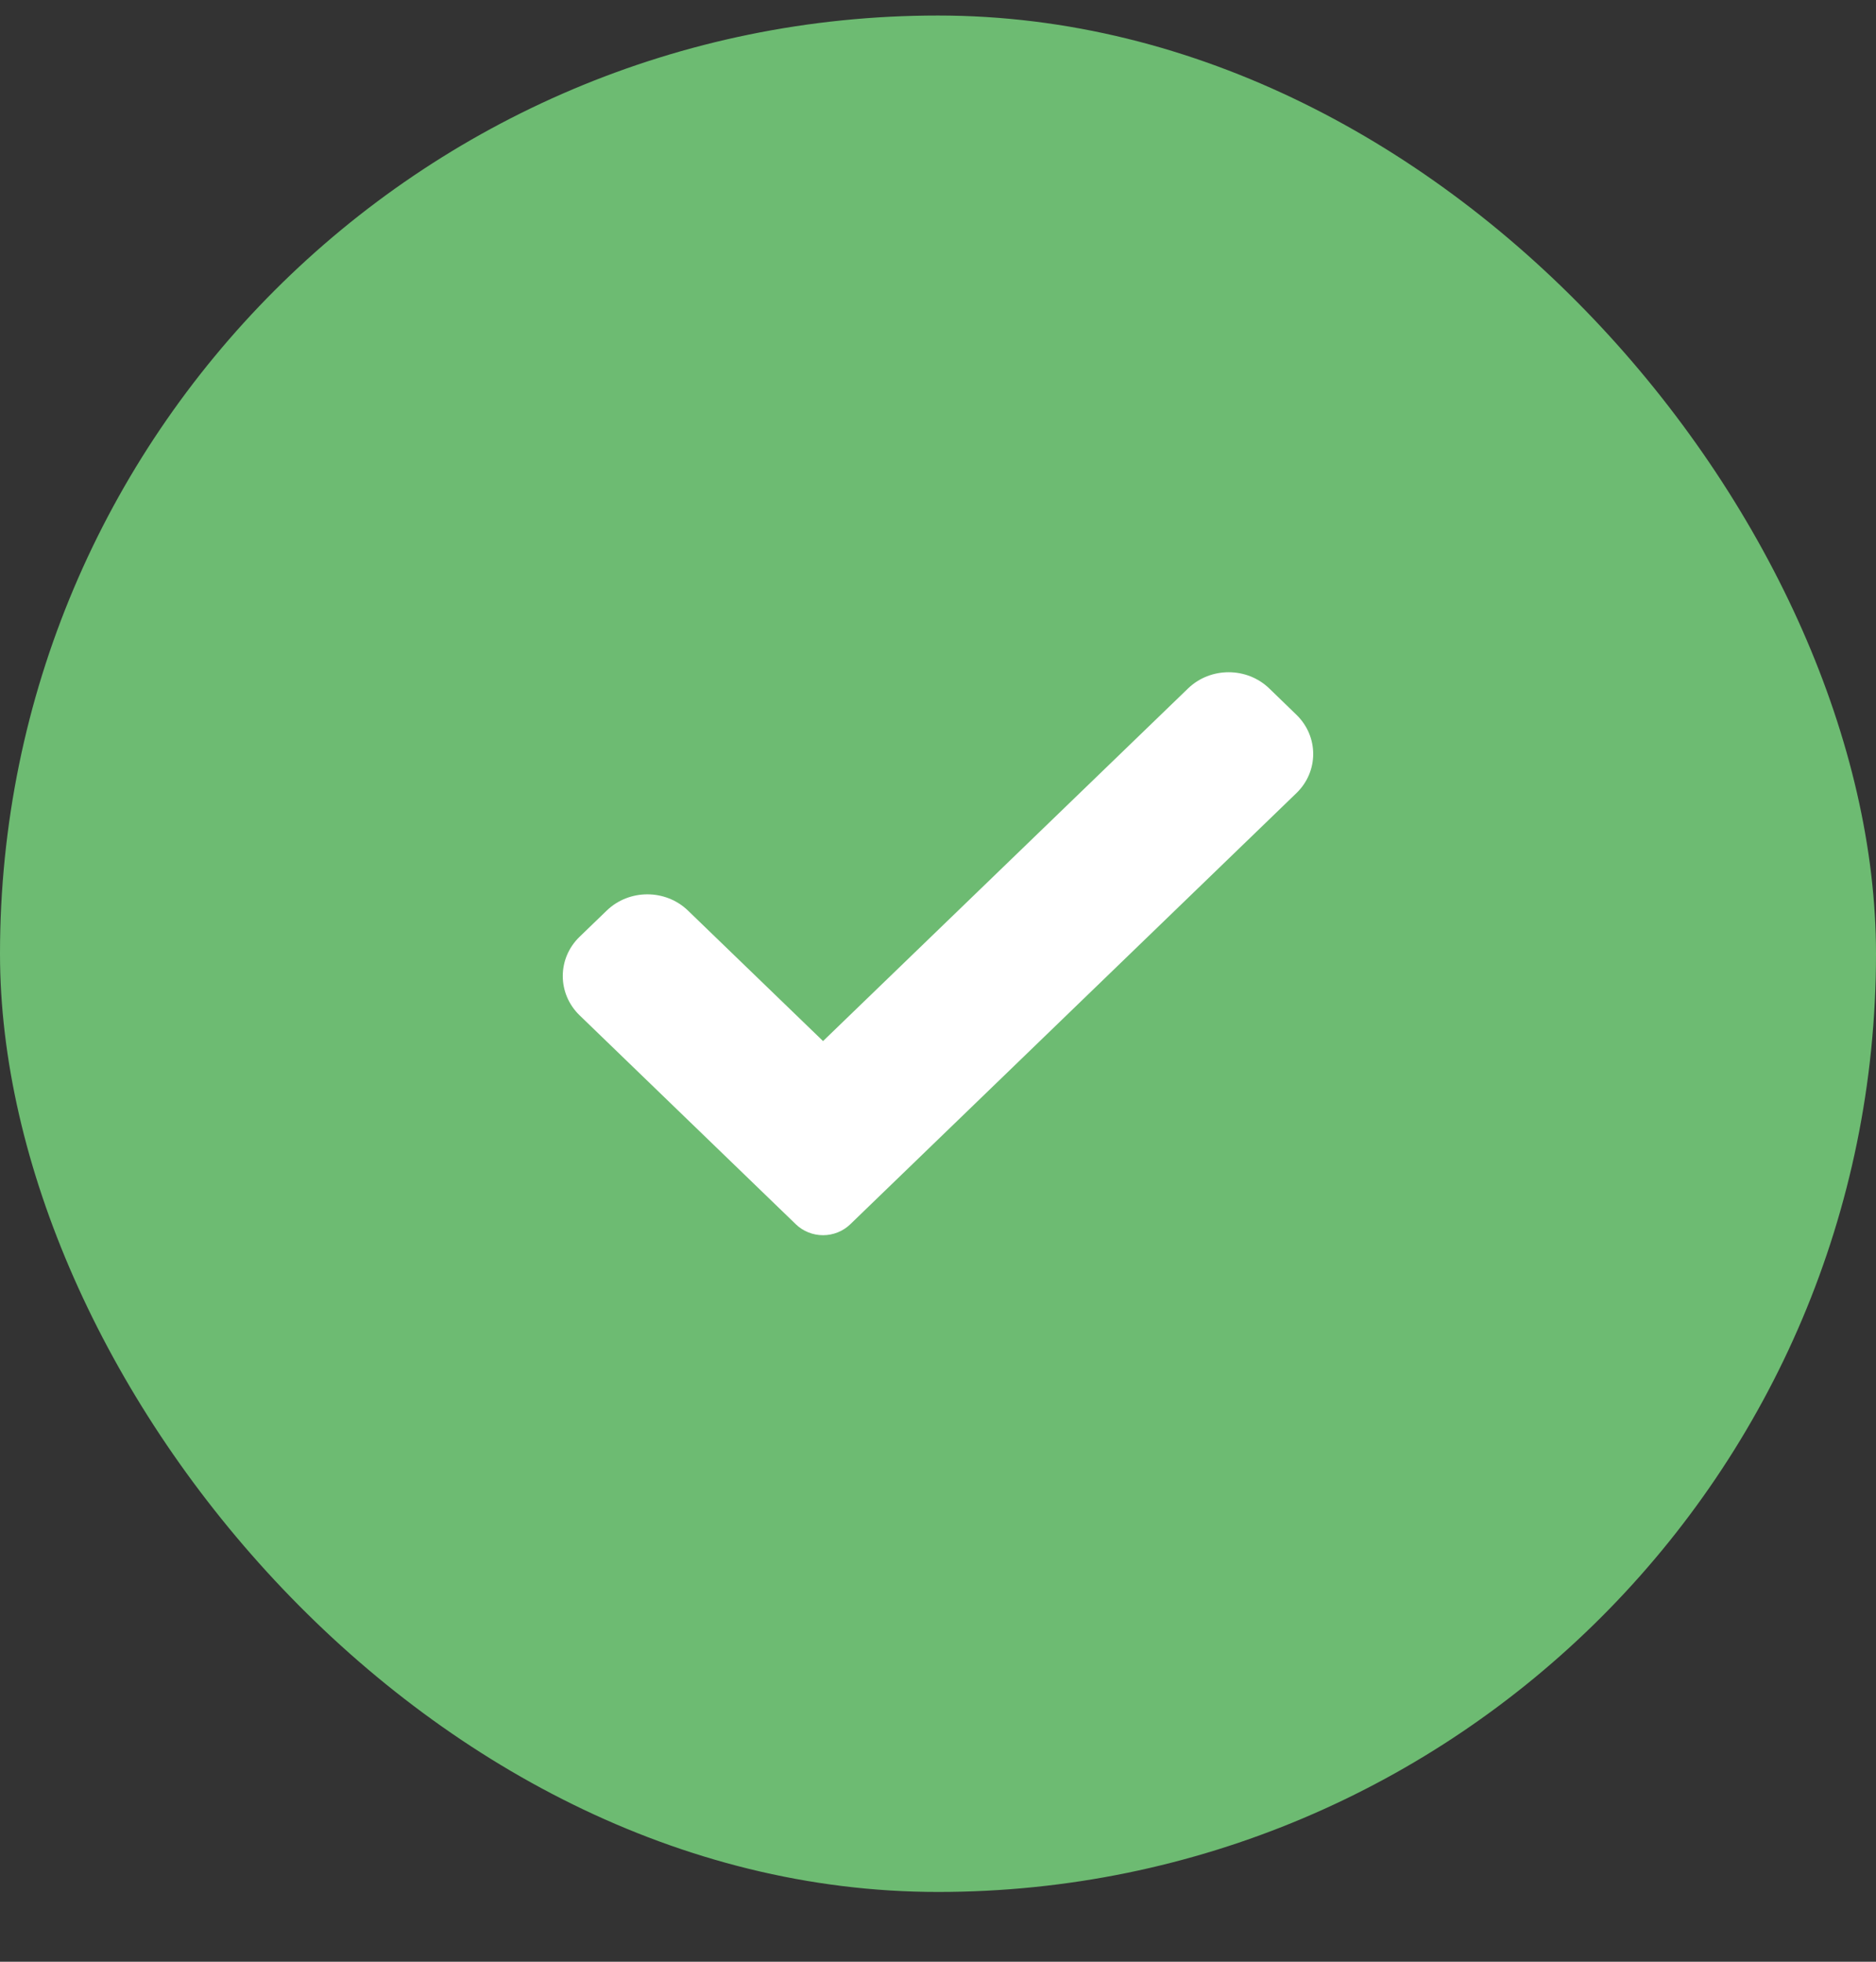
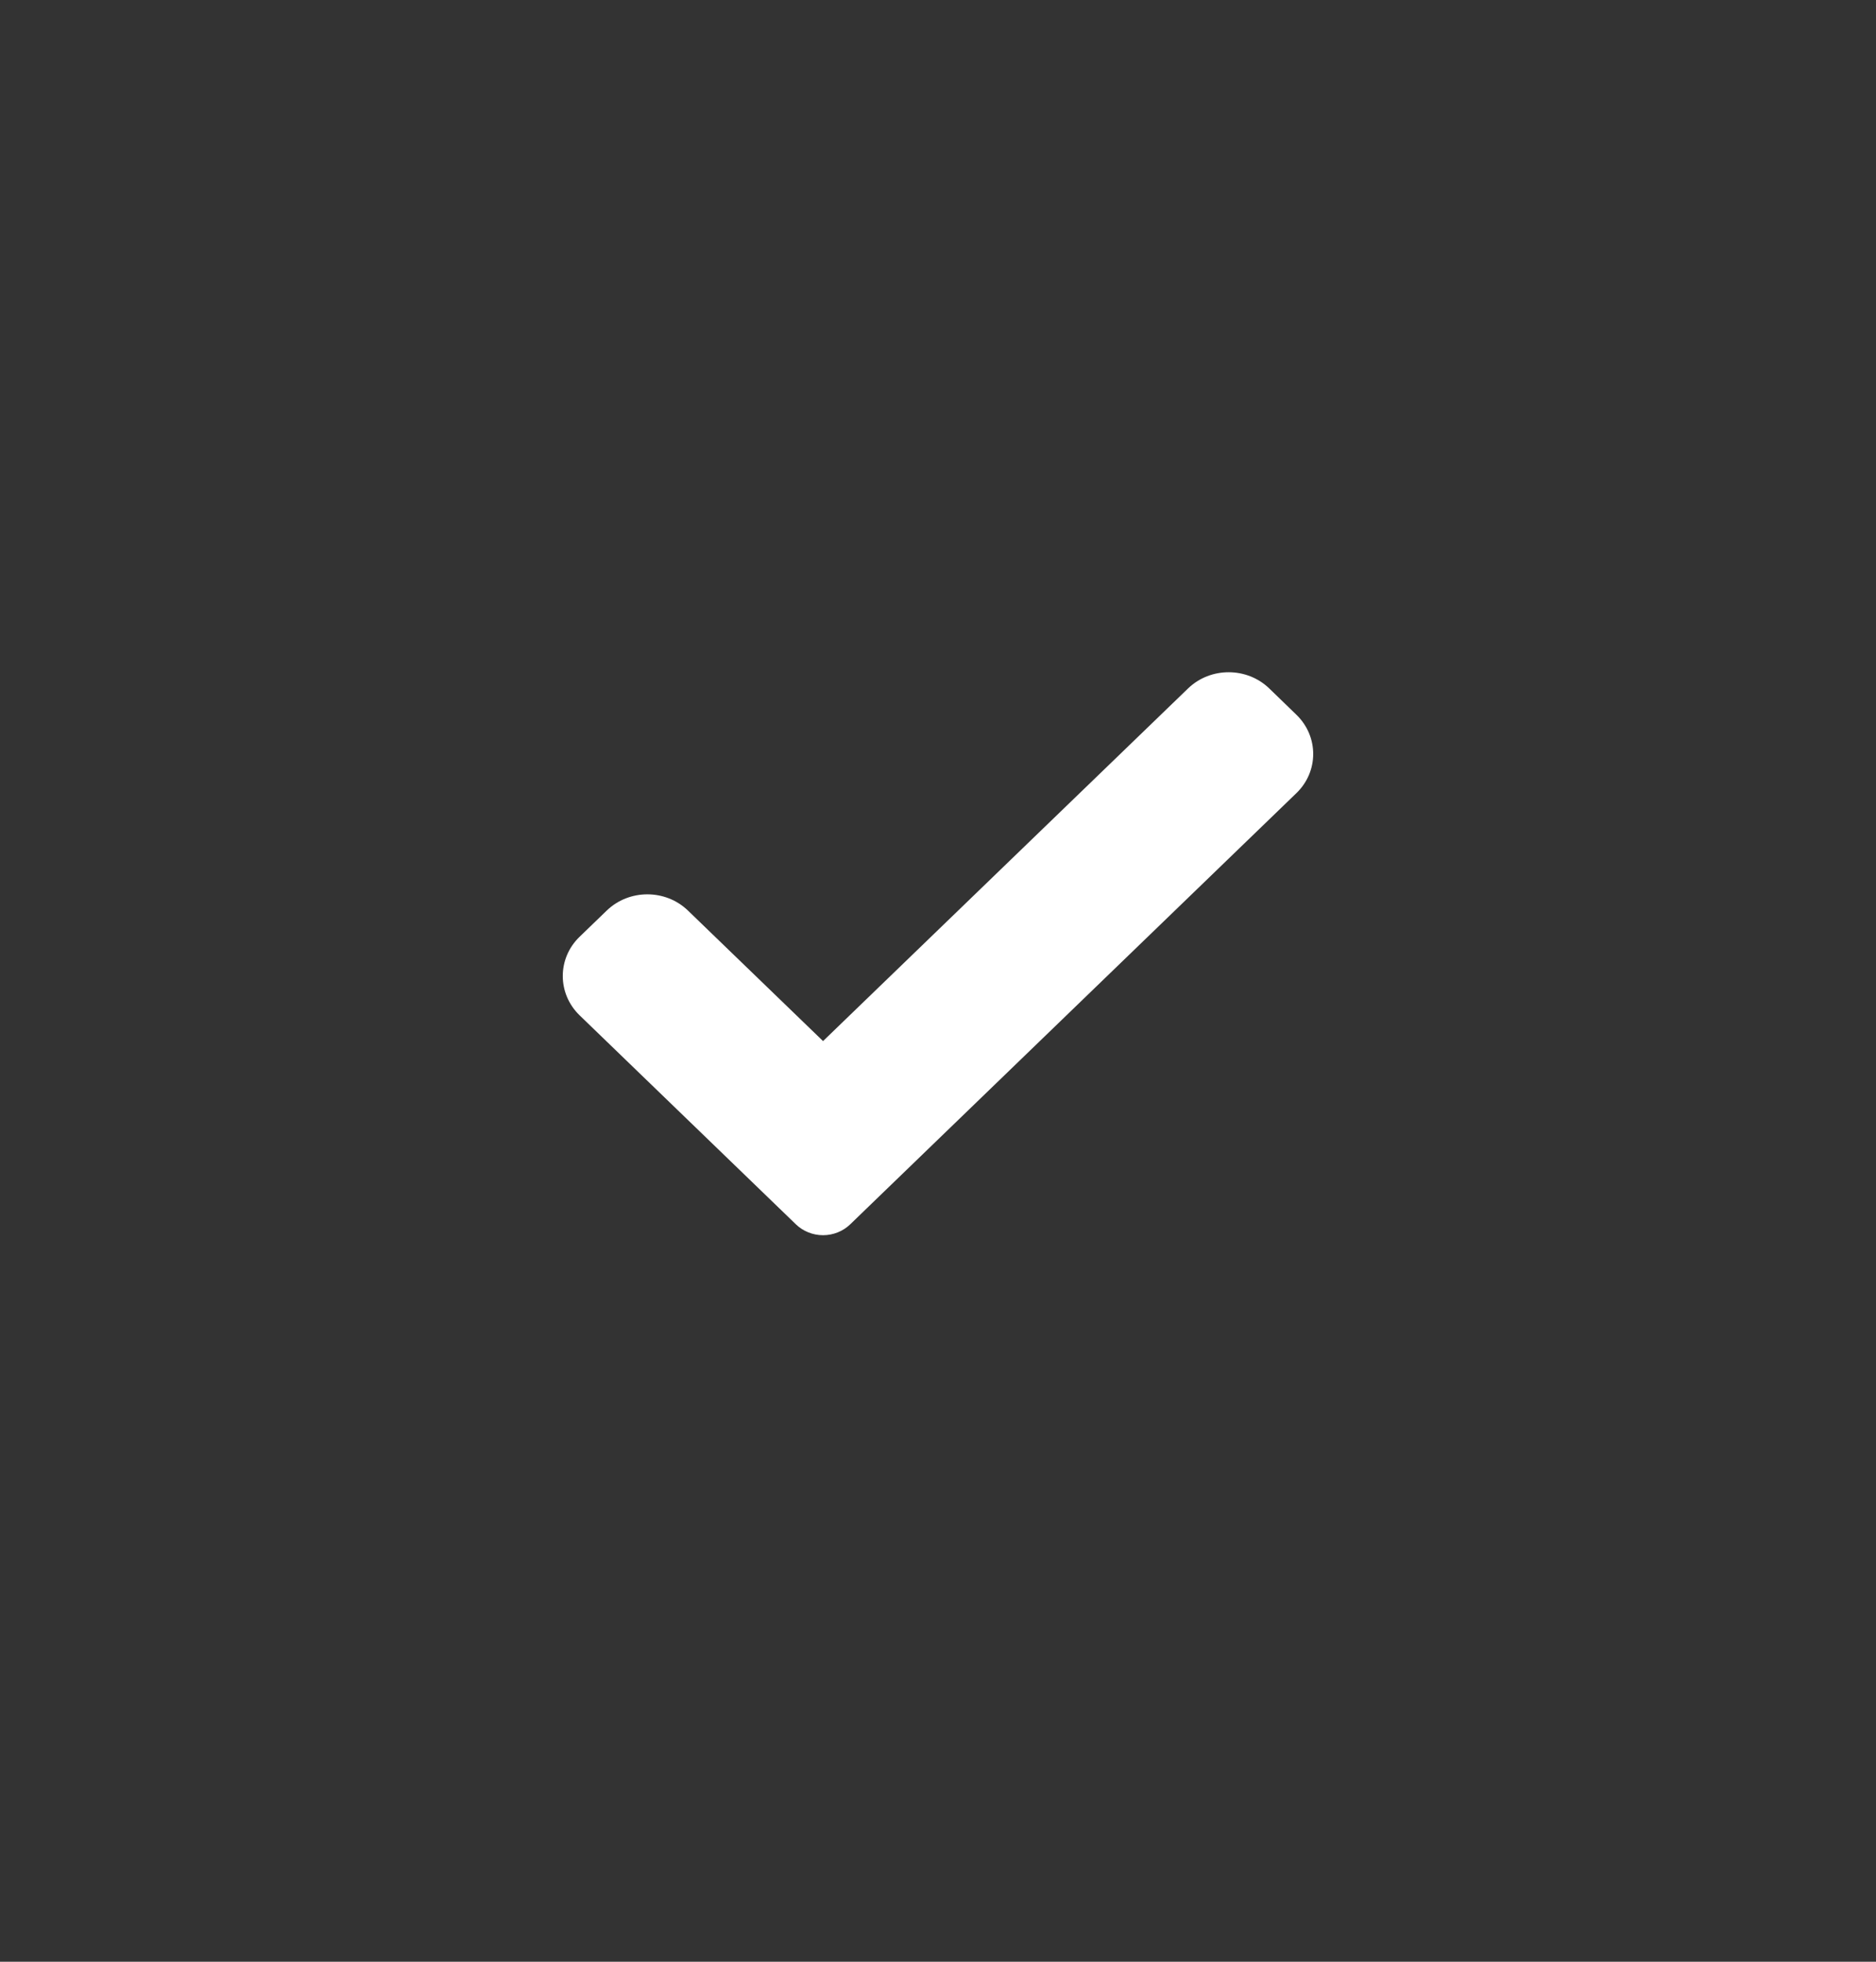
<svg xmlns="http://www.w3.org/2000/svg" width="22" height="23" viewBox="0 0 22 23" fill="none">
  <rect x="0" y="0" width="22" height="23" fill="#333333" stroke="none" />
-   <rect y="0.182" width="22" height="22" rx="11" fill="#6DBB72" />
-   <path d="M9.97 14.355C9.886 14.436 9.771 14.482 9.652 14.482C9.533 14.482 9.418 14.436 9.334 14.355L6.797 11.904C6.534 11.649 6.534 11.237 6.797 10.983L7.115 10.676C7.378 10.422 7.805 10.422 8.068 10.676L9.652 12.206L13.932 8.072C14.195 7.818 14.622 7.818 14.885 8.072L15.202 8.379C15.466 8.634 15.466 9.046 15.202 9.3L9.97 14.355Z" fill="white" />
+   <path d="M9.97 14.355C9.886 14.436 9.771 14.482 9.652 14.482C9.533 14.482 9.418 14.436 9.334 14.355L6.797 11.904C6.534 11.649 6.534 11.237 6.797 10.983L7.115 10.676C7.378 10.422 7.805 10.422 8.068 10.676L9.652 12.206L13.932 8.072C14.195 7.818 14.622 7.818 14.885 8.072L15.202 8.379C15.466 8.634 15.466 9.046 15.202 9.3L9.97 14.355" fill="white" />
</svg>